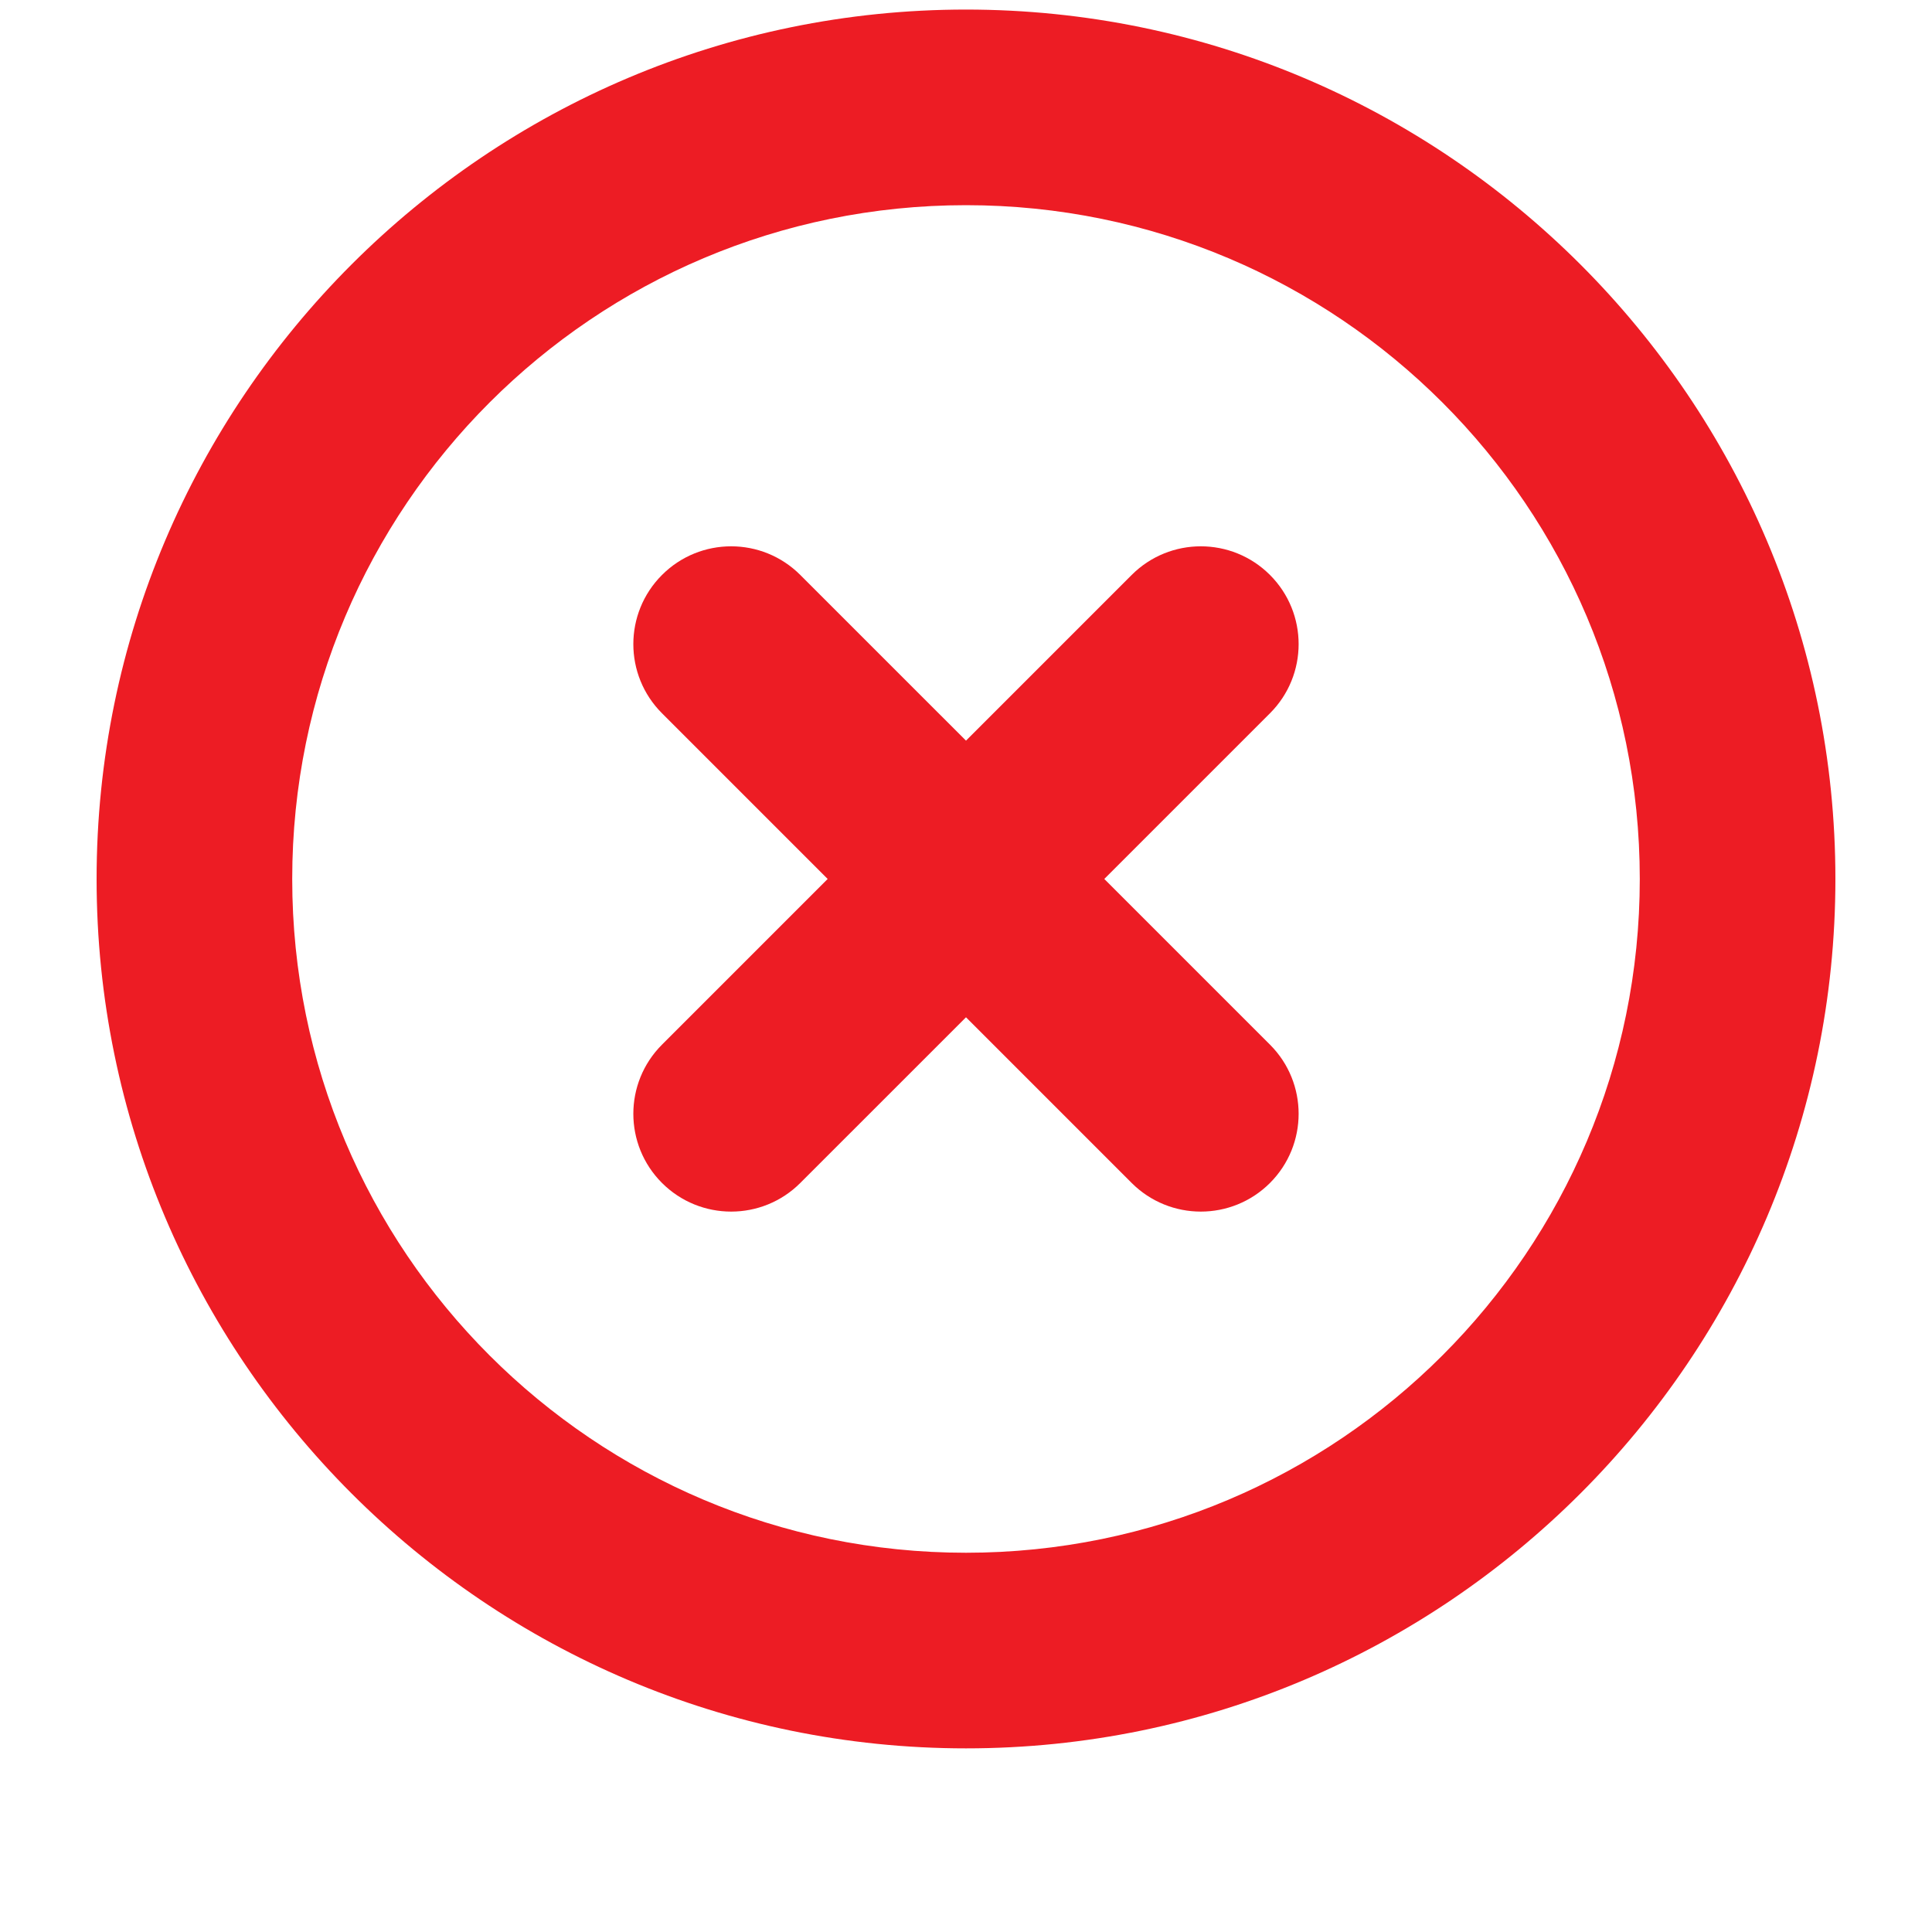
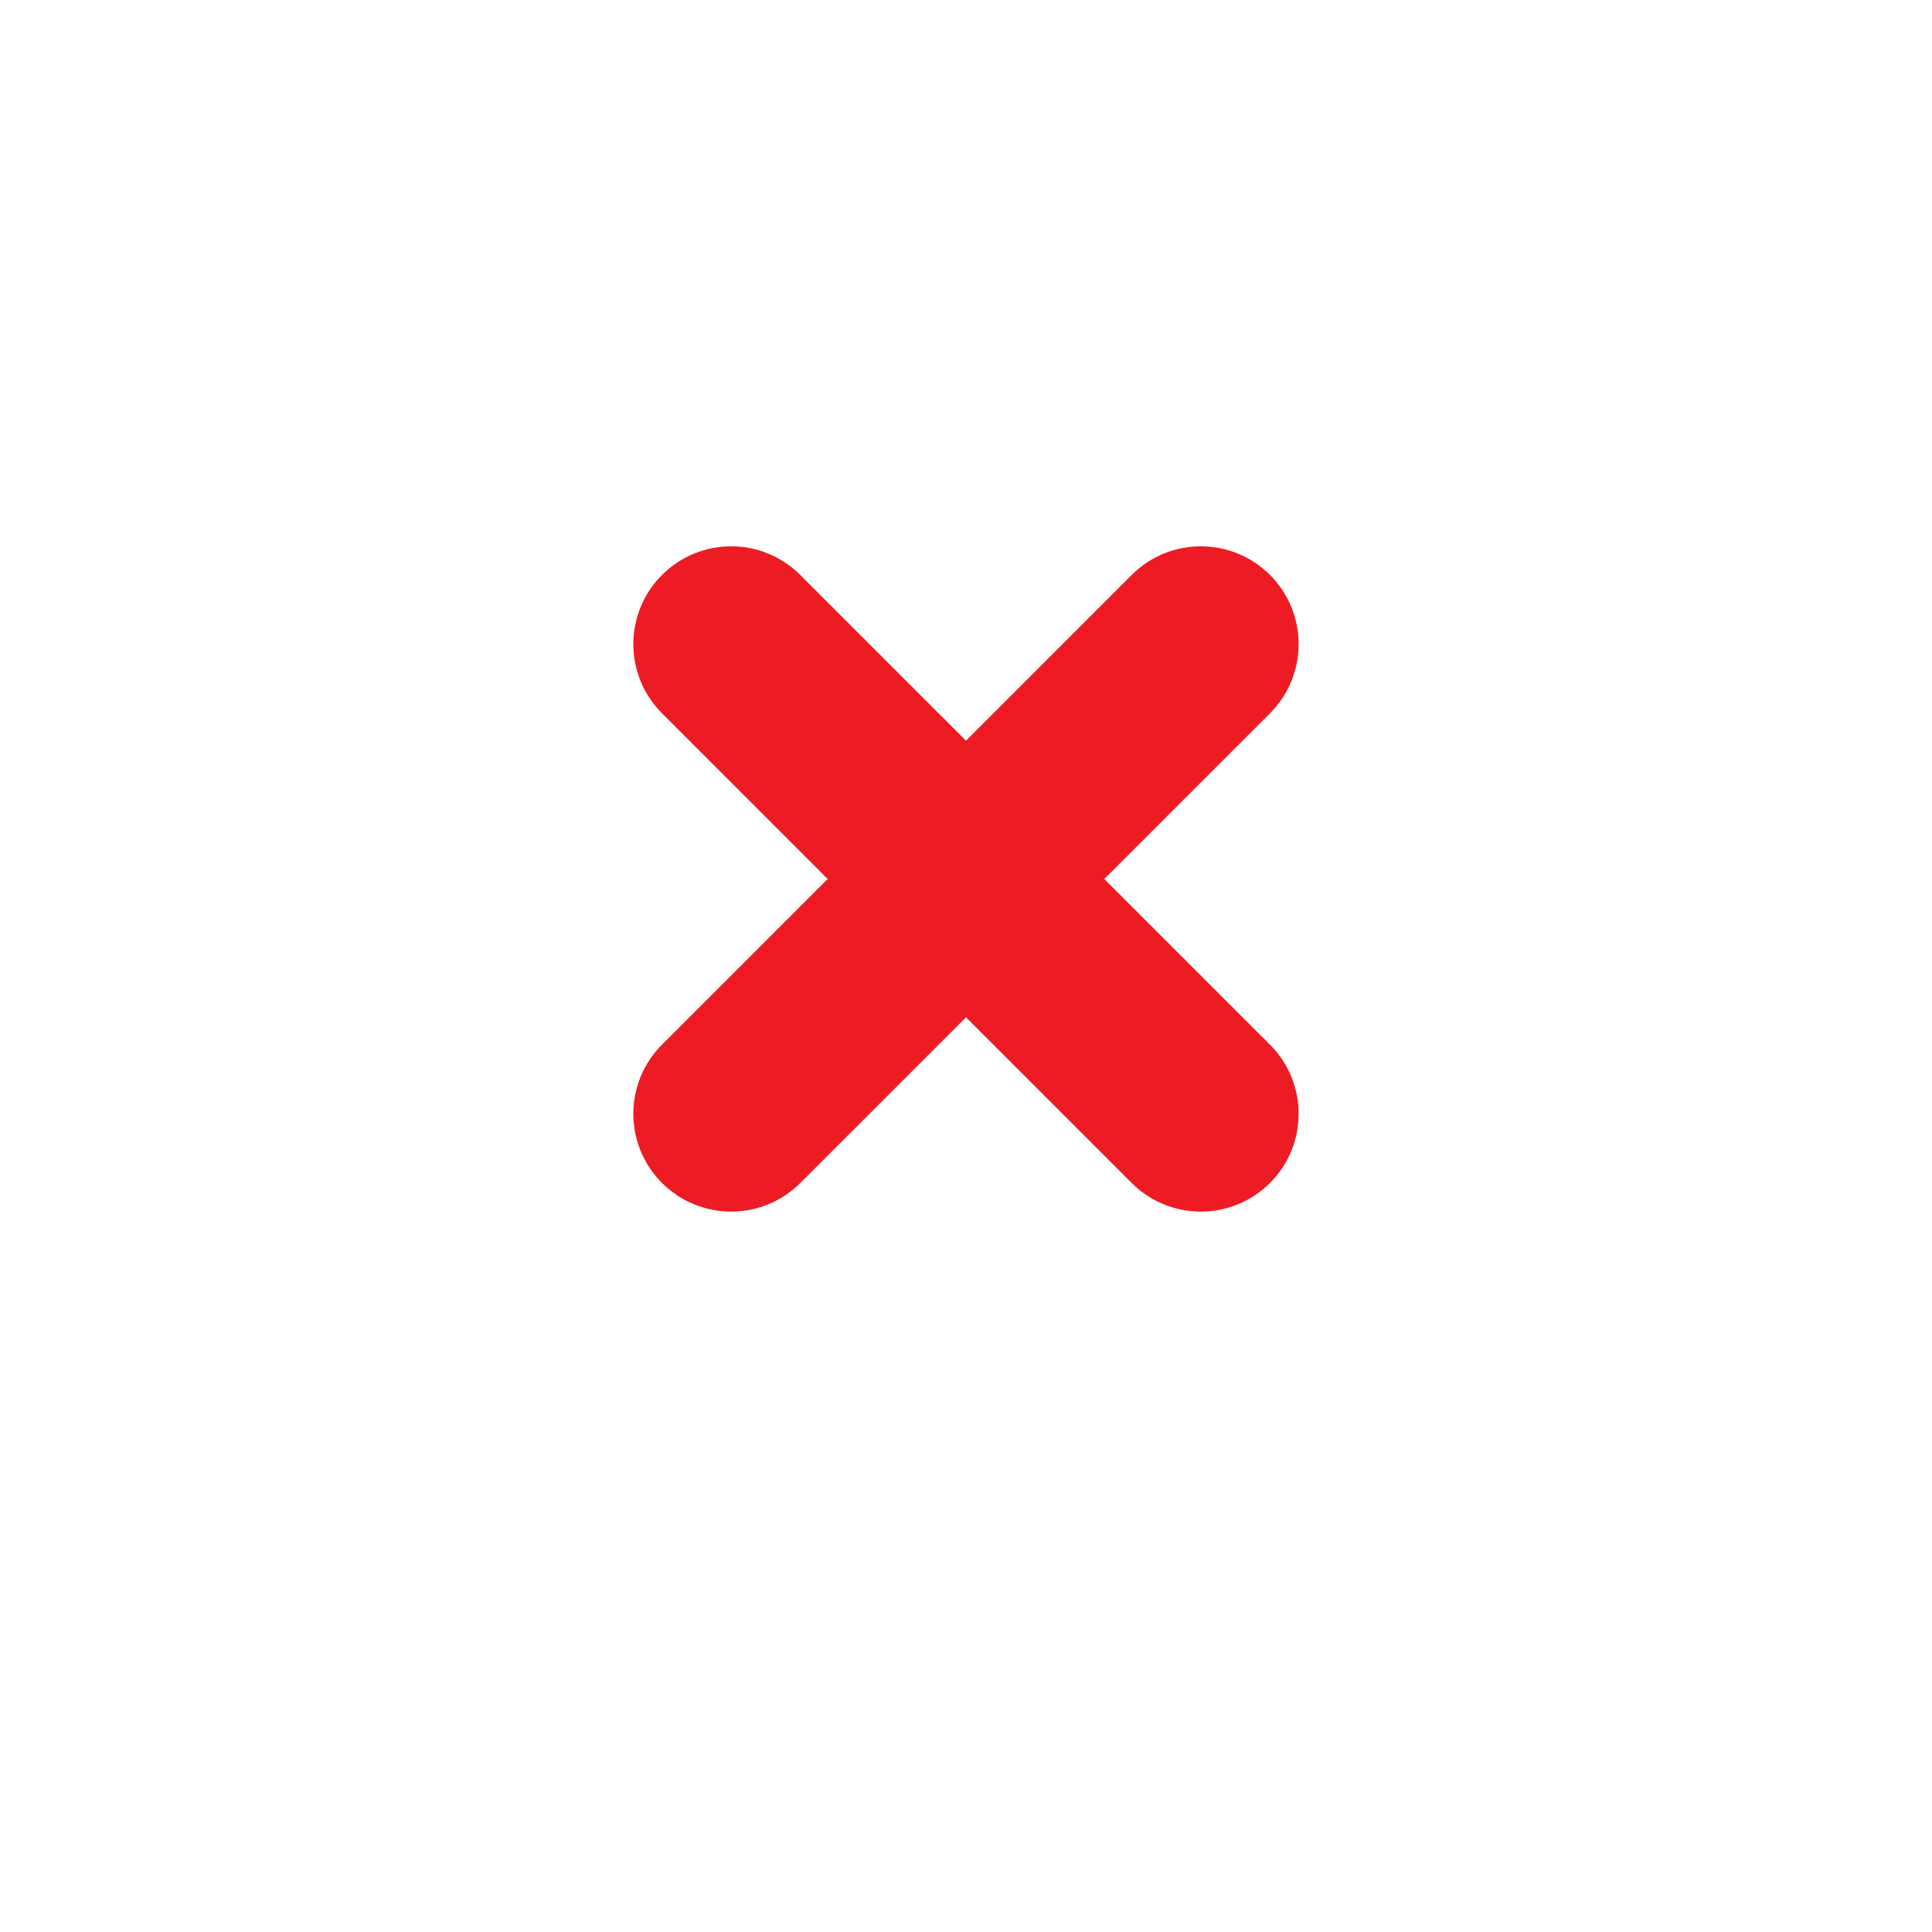
<svg xmlns="http://www.w3.org/2000/svg" xmlns:ns1="http://ns.adobe.com/AdobeIllustrator/10.0/" version="1.1" x="0px" y="0px" viewBox="0 0 100 100" style="enable-background:new 0 0 100 100;fill:url(#CerosGradient_idca353ac14);" xml:space="preserve" aria-hidden="true" width="100px" height="100px">
  <defs>
    <linearGradient class="cerosgradient" data-cerosgradient="true" id="CerosGradient_idca353ac14" gradientUnits="userSpaceOnUse" x1="50%" y1="100%" x2="50%" y2="0%">
      <stop offset="0%" stop-color="#ED1C24" />
      <stop offset="100%" stop-color="#ED1C24" />
    </linearGradient>
    <linearGradient />
  </defs>
  <switch>
    <g ns1:extraneous="self">
      <g>
-         <path d="M50,0.495c-24.812,0-45,20.188-45,45.001c0,24.812,20.188,44.999,45,44.999s45-20.187,45-44.999     C95,20.683,74.812,0.495,50,0.495z M50,80.37c-19.262,0-34.875-15.613-34.875-34.874C15.125,26.234,30.738,10.62,50,10.62     s34.875,15.614,34.875,34.876C84.875,64.757,69.262,80.37,50,80.37z" style="fill:url(#CerosGradient_idca353ac14);" />
        <path d="M65.734,29.76c-1.978-1.977-5.183-1.977-7.16,0.001L50,38.336l-8.576-8.575c-1.977-1.978-5.182-1.978-7.159-0.001     c-1.978,1.978-1.978,5.183,0,7.159l8.575,8.576l-8.575,8.576c-1.978,1.977-1.978,5.182,0,7.159     c0.989,0.988,2.284,1.482,3.58,1.482s2.591-0.494,3.579-1.483L50,52.654l8.574,8.575c0.989,0.989,2.285,1.483,3.58,1.483     s2.592-0.494,3.58-1.482c1.977-1.978,1.977-5.183,0-7.159l-8.576-8.576l8.576-8.576C67.711,34.942,67.711,31.737,65.734,29.76z" style="fill:url(#CerosGradient_idca353ac14);" />
      </g>
    </g>
  </switch>
</svg>